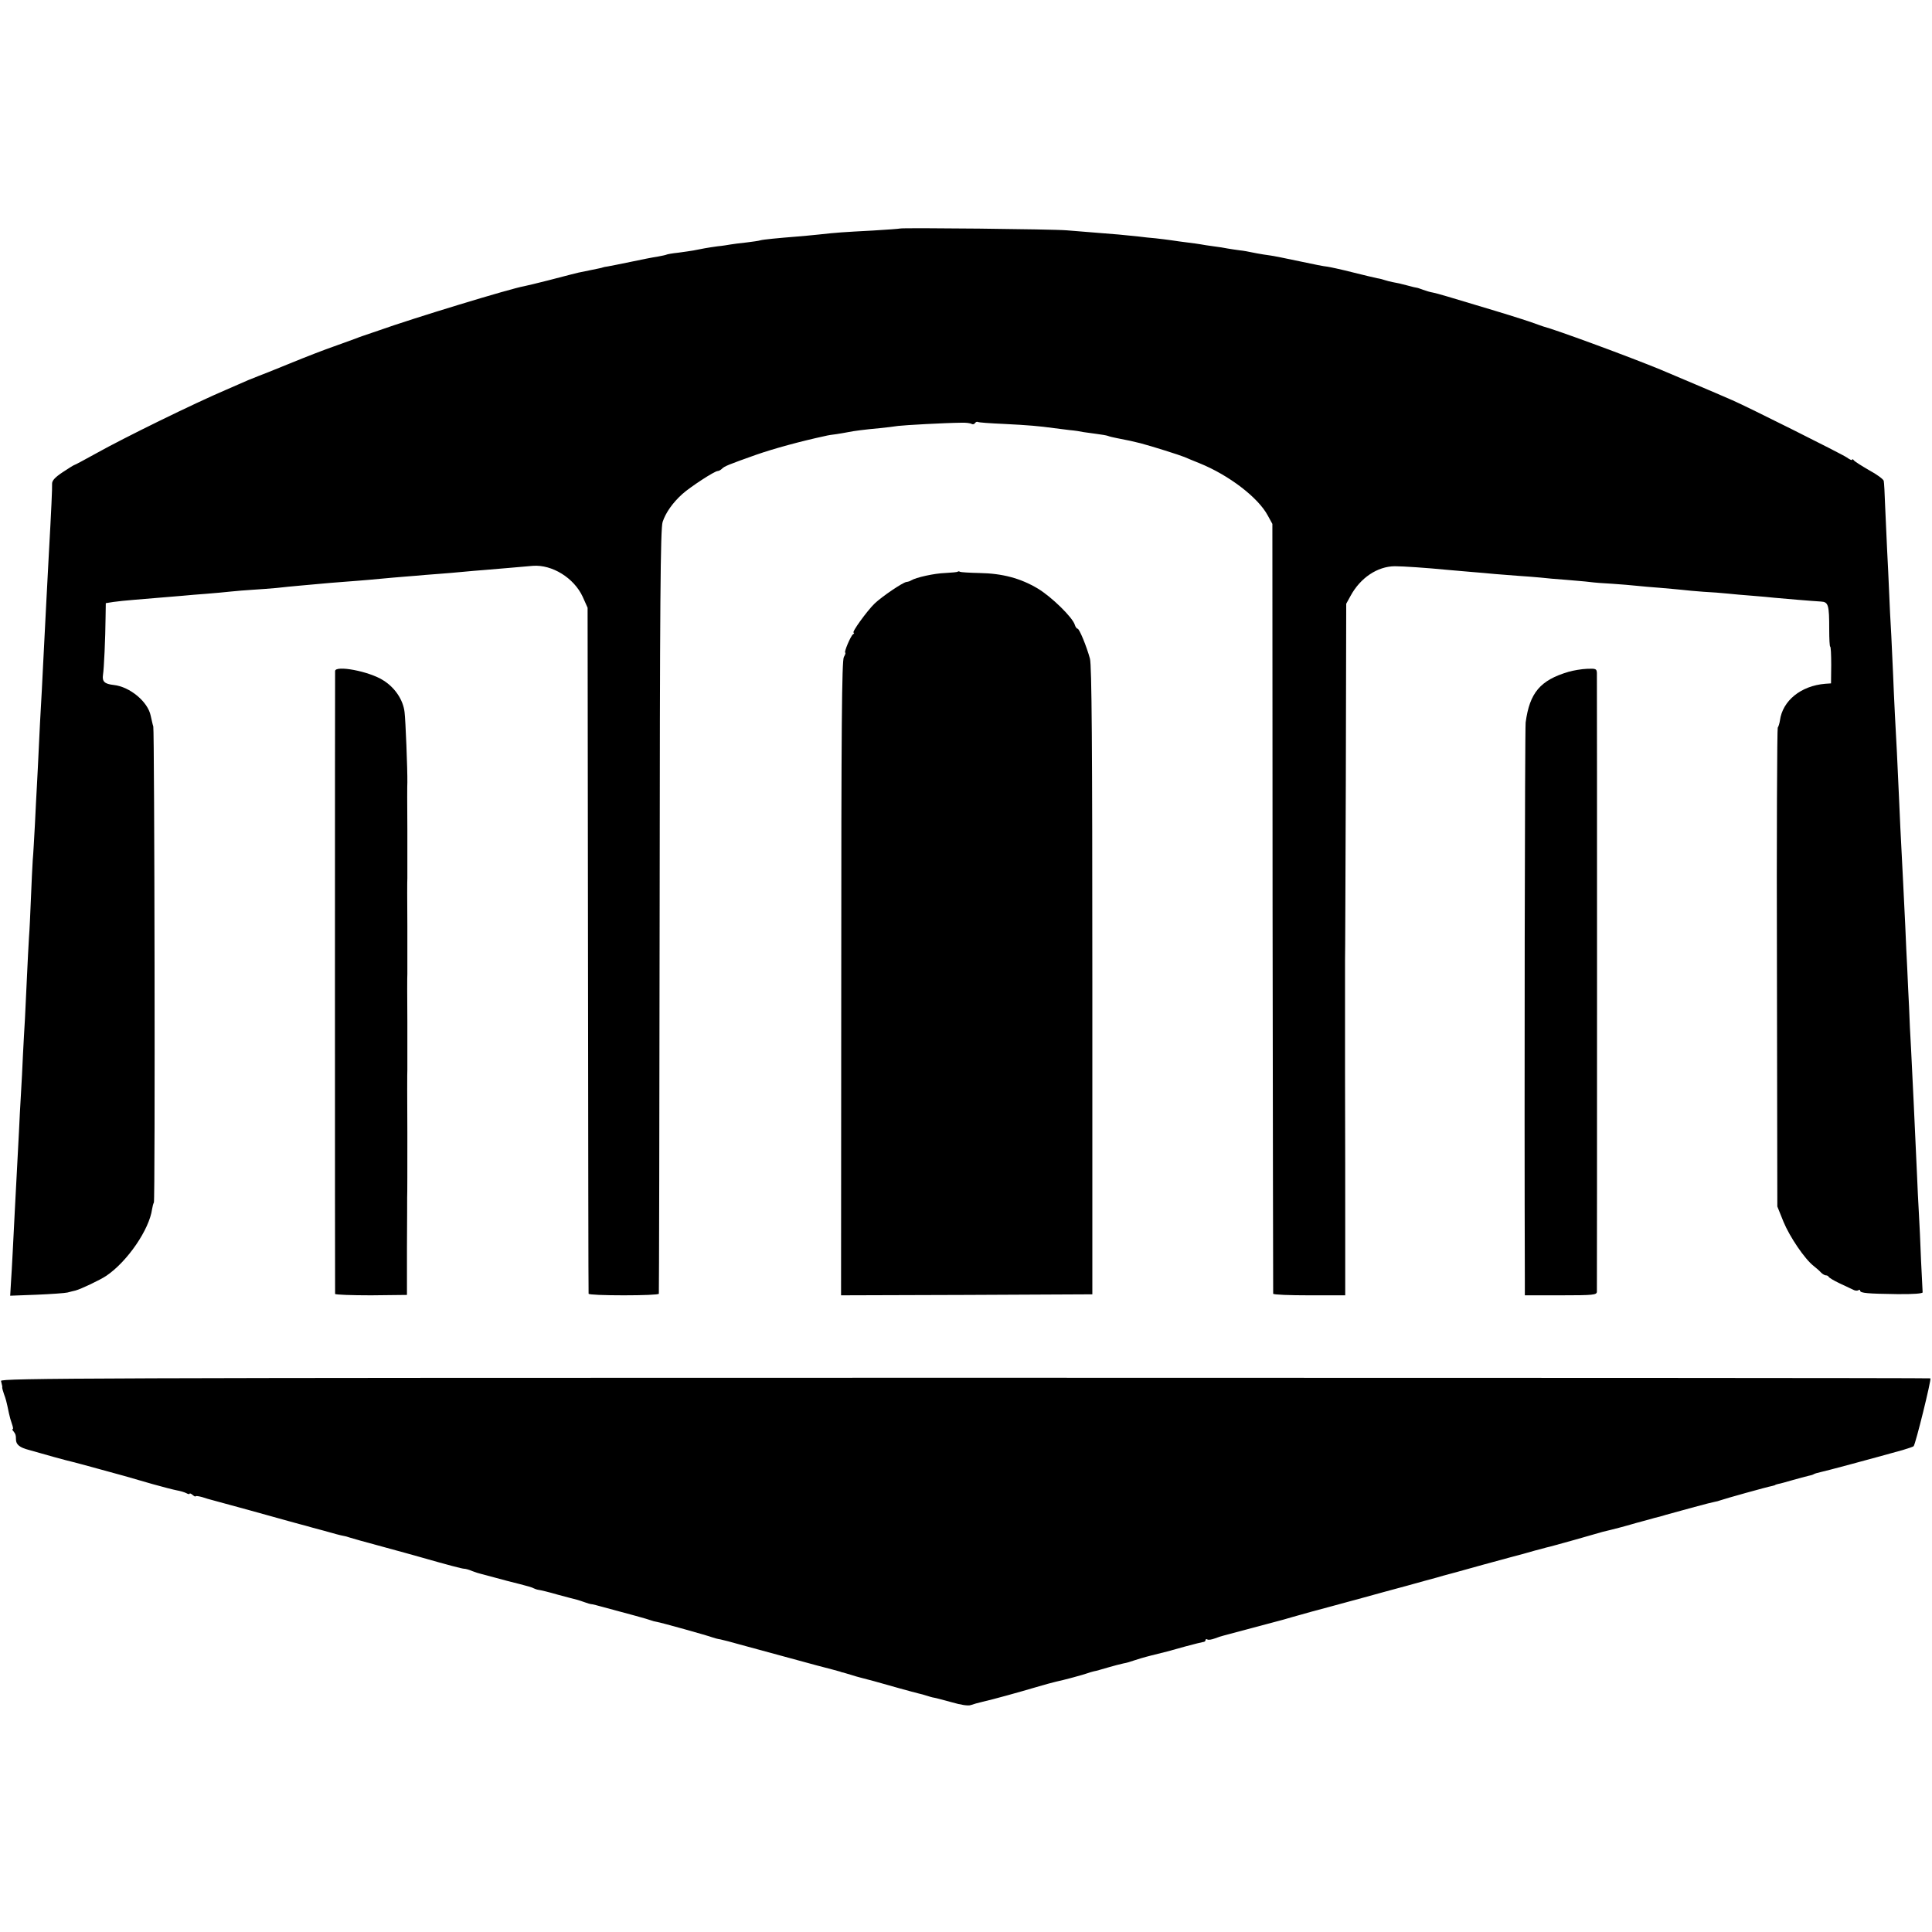
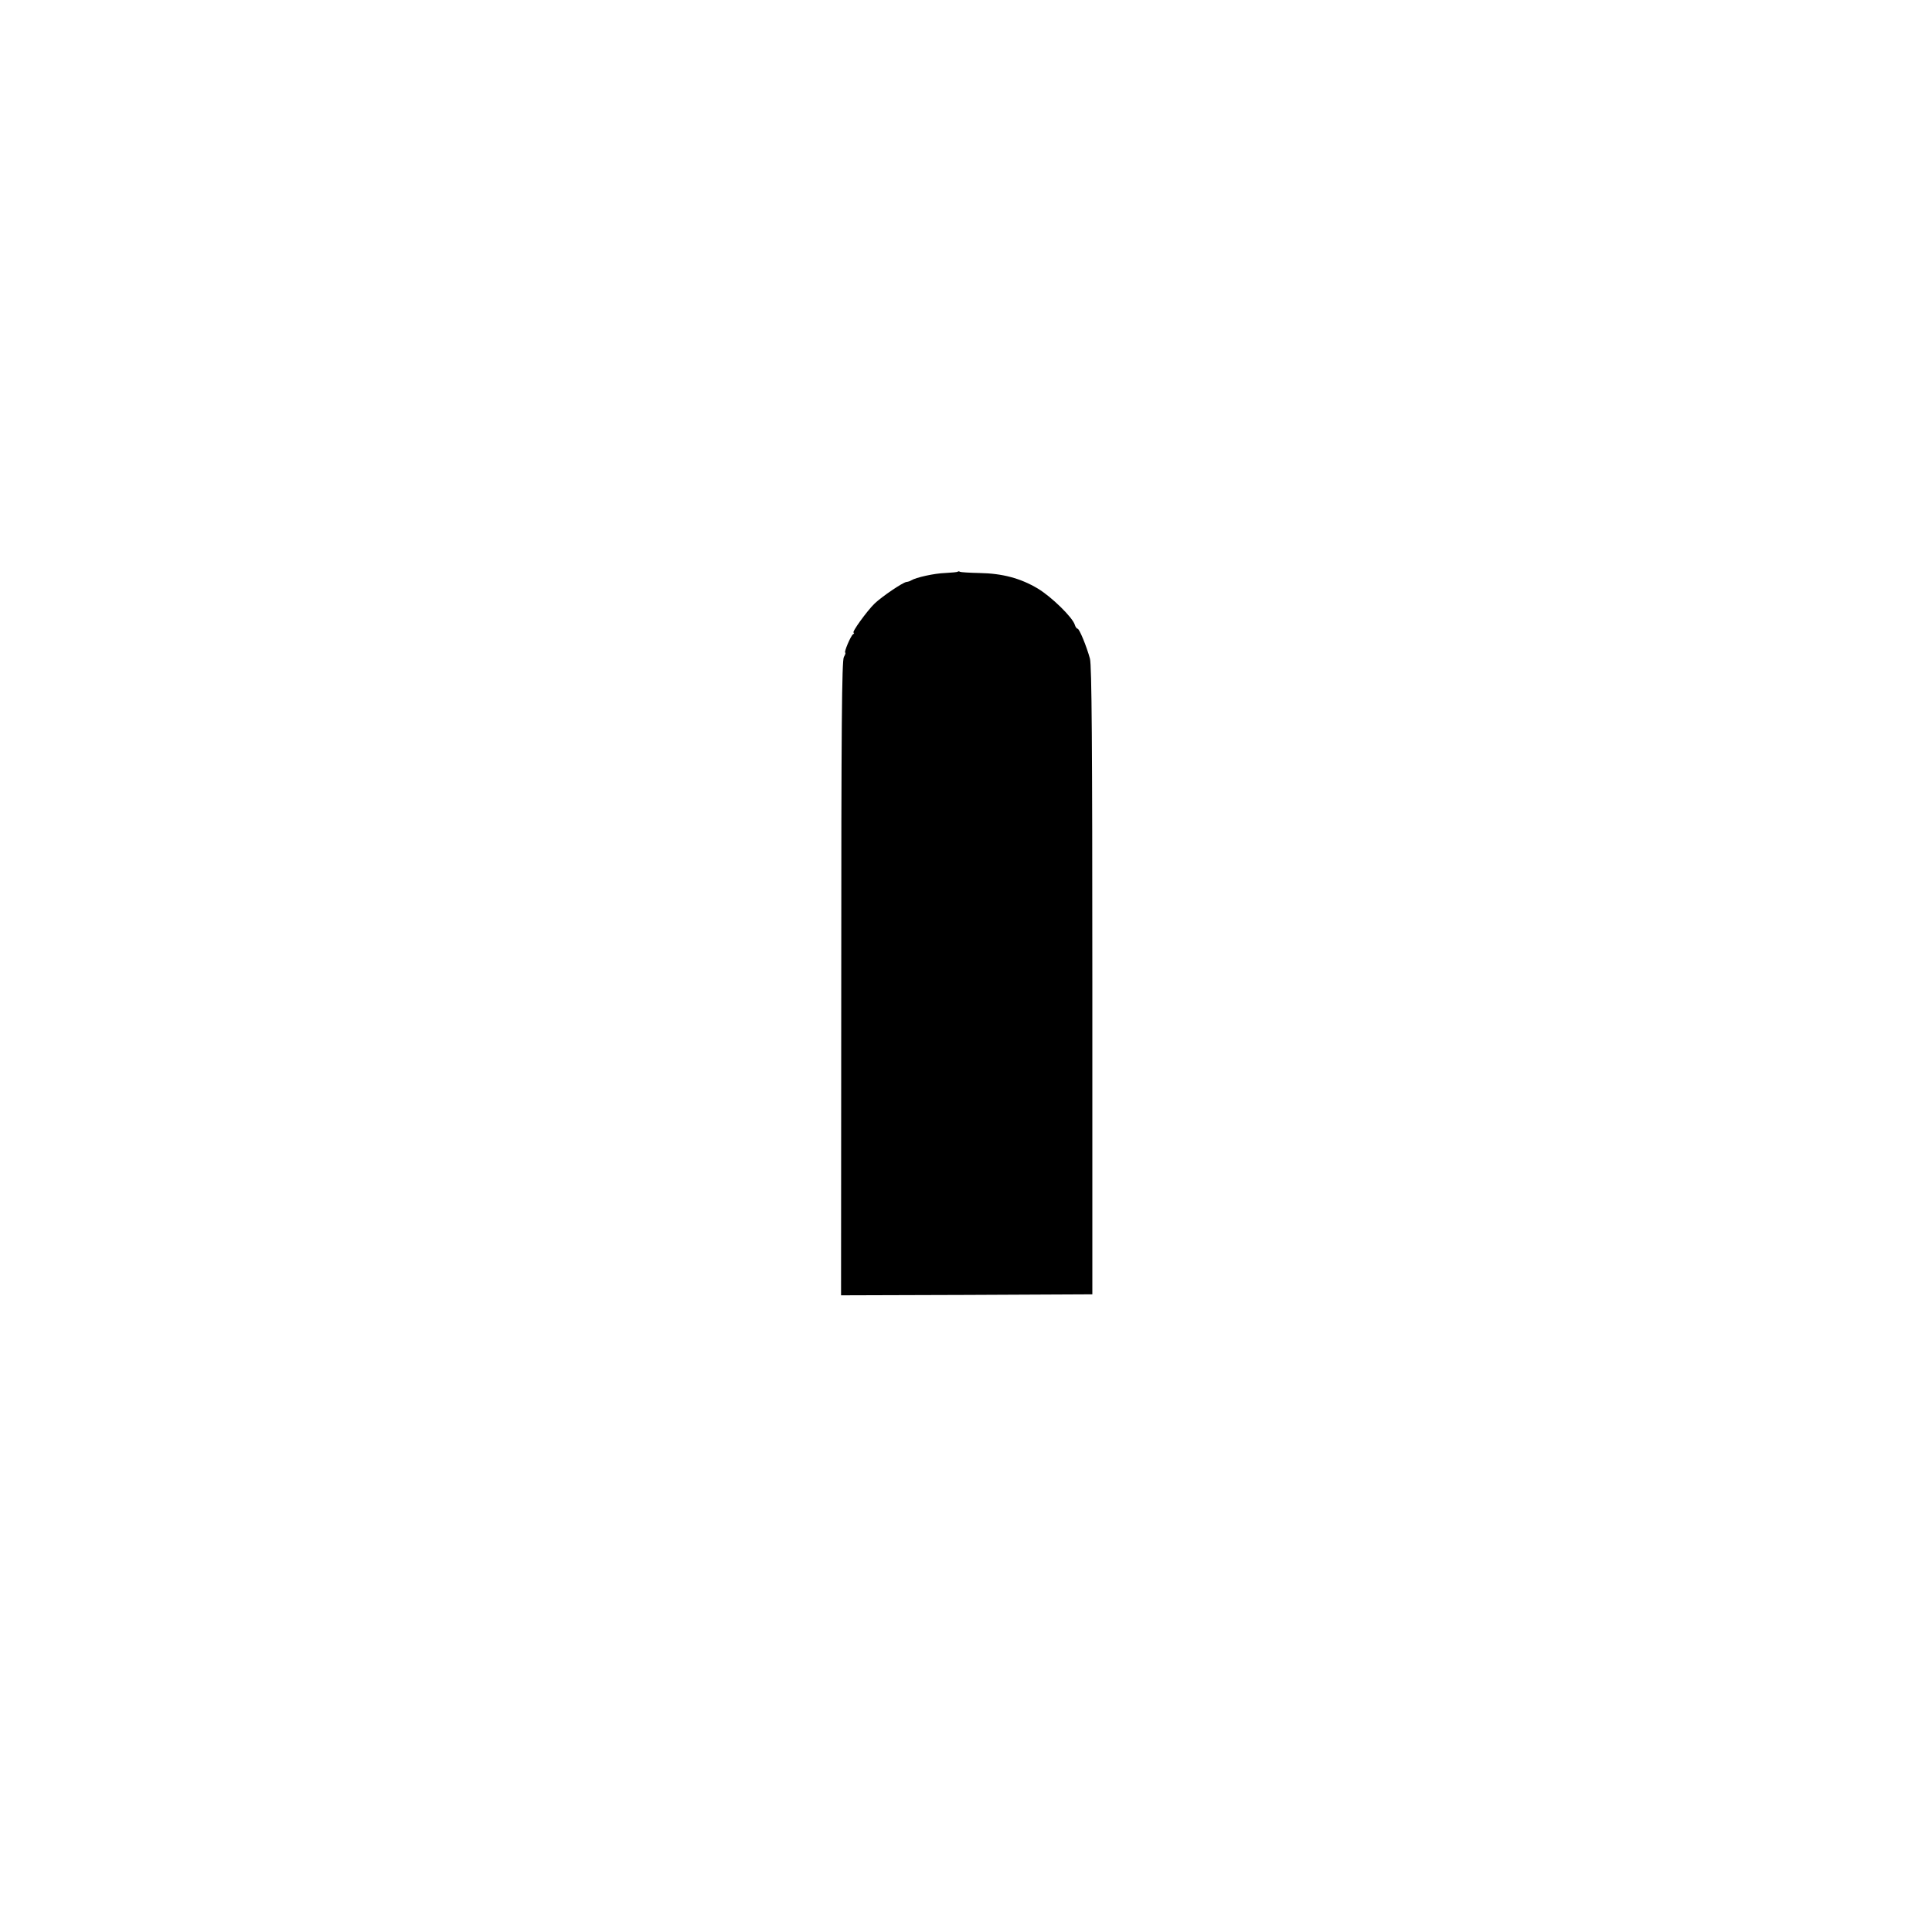
<svg xmlns="http://www.w3.org/2000/svg" version="1.0" width="968pt" height="968pt" viewBox="0 0 968 968" preserveAspectRatio="xMidYMid meet">
  <g transform="translate(0,968) scale(0.1,-0.1)" fill="#000000" stroke="none">
-     <path d="M4509 8535 c-2 -1 -62 -6 -134 -10 -150 -8 -183 -10 -272 -20 -36 -4 -84 -8 -107 -10 -100 -8 -172 -15 -186 -19 -8 -3 -40 -7 -71 -11 -31 -3 -67 -8 -79 -10 -12 -2 -41 -7 -64 -9 -45 -6 -89 -14 -122 -21 -11 -2 -45 -7 -75 -11 -30 -3 -57 -8 -60 -10 -4 -2 -24 -6 -45 -10 -22 -3 -82 -15 -134 -26 -52 -11 -104 -21 -115 -23 -11 -1 -22 -4 -25 -5 -3 -1 -9 -3 -15 -4 -9 -2 -60 -12 -107 -22 -21 -5 -25 -6 -152 -39 -55 -14 -109 -27 -120 -29 -69 -12 -558 -161 -726 -221 -41 -14 -79 -27 -85 -29 -5 -2 -21 -7 -35 -13 -14 -5 -61 -22 -105 -38 -44 -15 -145 -54 -225 -87 -80 -33 -149 -60 -155 -62 -5 -2 -28 -11 -50 -20 -22 -10 -71 -31 -110 -48 -162 -69 -511 -240 -654 -320 -58 -32 -106 -58 -109 -58 -2 0 -28 -16 -58 -36 -39 -26 -53 -42 -53 -57 1 -20 -4 -135 -16 -347 -8 -144 -18 -348 -30 -580 -3 -69 -8 -154 -10 -190 -2 -36 -7 -123 -10 -195 -3 -71 -8 -161 -10 -200 -2 -38 -7 -126 -10 -195 -4 -69 -8 -150 -11 -180 -2 -30 -6 -116 -9 -190 -3 -74 -7 -164 -10 -200 -2 -36 -7 -123 -10 -195 -3 -71 -8 -166 -10 -210 -3 -44 -7 -125 -10 -180 -2 -55 -7 -143 -10 -195 -3 -52 -8 -138 -10 -190 -3 -52 -7 -138 -10 -190 -3 -52 -7 -138 -10 -190 -9 -174 -15 -304 -20 -374 l-4 -68 132 5 c73 3 142 8 155 11 12 3 30 8 40 10 27 7 124 53 155 74 106 72 215 232 229 334 2 13 6 28 9 33 7 12 3 2363 -3 2385 -3 8 -8 33 -13 54 -14 70 -104 145 -185 154 -46 5 -59 17 -54 51 5 30 12 182 13 293 l1 66 38 6 c20 3 69 8 107 11 148 12 192 16 240 20 28 3 82 7 120 10 39 3 93 8 120 11 28 3 77 7 110 9 33 2 87 6 120 9 33 4 87 9 120 12 33 3 78 7 100 9 22 2 76 7 120 10 44 3 100 8 125 10 25 2 79 7 120 11 41 3 91 8 110 9 19 2 69 6 110 9 41 3 100 8 130 11 30 3 78 7 105 9 28 2 86 7 130 11 44 4 96 8 115 10 96 7 205 -60 249 -154 l25 -56 2 -1715 c1 -943 2 -1718 3 -1722 0 -5 80 -8 176 -8 96 0 176 3 176 8 1 4 3 867 4 1917 1 1561 4 1917 15 1950 15 46 51 97 99 140 39 35 161 115 177 115 5 0 15 5 22 12 12 12 31 20 172 70 86 30 221 67 342 93 15 4 42 8 60 10 18 3 44 7 58 10 29 6 83 13 160 20 30 3 71 8 90 11 33 4 227 15 316 16 23 1 46 -2 52 -6 6 -3 13 -2 17 4 4 6 10 8 14 6 4 -3 63 -7 131 -10 122 -6 178 -11 250 -21 19 -2 55 -7 80 -10 25 -2 56 -7 69 -10 12 -2 42 -6 65 -9 23 -3 49 -7 57 -10 7 -3 28 -8 44 -11 61 -12 81 -16 120 -26 57 -15 196 -59 220 -69 11 -5 45 -19 75 -31 148 -60 294 -172 342 -262 l23 -42 1 -1925 c1 -1059 3 -1928 3 -1932 1 -5 82 -8 181 -8 l180 0 0 303 c0 166 0 536 -1 822 0 286 0 534 0 551 1 16 2 426 4 910 l2 879 22 40 c49 90 134 147 221 148 42 0 160 -8 262 -18 19 -2 71 -6 115 -10 44 -4 100 -8 125 -11 25 -2 76 -6 115 -9 38 -2 90 -7 115 -9 25 -3 81 -8 125 -11 44 -4 98 -8 120 -11 22 -3 74 -7 115 -9 41 -3 95 -7 120 -10 25 -3 77 -7 115 -10 39 -3 88 -8 110 -10 22 -3 72 -7 110 -10 39 -2 93 -6 120 -9 28 -3 84 -8 125 -11 41 -3 91 -8 110 -10 43 -4 195 -17 234 -19 37 -2 41 -18 41 -138 0 -49 2 -88 5 -88 3 0 5 -41 5 -92 l-1 -92 -29 -2 c-122 -10 -214 -85 -227 -184 -2 -14 -7 -30 -11 -36 -3 -6 -6 -549 -4 -1205 l2 -1194 31 -77 c31 -75 106 -186 151 -221 13 -10 30 -25 37 -33 8 -8 19 -14 24 -14 6 0 12 -3 14 -7 2 -5 26 -19 53 -32 28 -13 58 -27 68 -32 10 -6 22 -7 27 -4 6 4 10 3 10 -2 0 -12 39 -15 185 -17 82 -1 129 3 128 9 0 6 -4 78 -8 160 -3 83 -8 191 -11 240 -3 50 -7 133 -9 185 -15 330 -20 436 -30 635 -4 61 -8 155 -10 210 -3 55 -7 141 -9 190 -3 50 -7 146 -10 215 -3 69 -8 170 -11 225 -13 257 -17 326 -20 410 -8 182 -14 303 -21 425 -3 69 -8 159 -9 200 -2 41 -6 129 -9 195 -4 66 -9 165 -11 220 -2 55 -7 150 -10 210 -3 61 -7 160 -10 221 -2 61 -5 117 -7 125 -2 8 -34 32 -73 53 -38 22 -73 44 -77 50 -4 6 -8 7 -8 3 0 -5 -12 0 -27 11 -24 17 -504 257 -574 287 -91 40 -279 119 -359 153 -148 61 -518 198 -590 217 -3 1 -12 4 -20 7 -43 16 -117 40 -220 71 -242 73 -286 86 -310 91 -14 2 -36 9 -50 14 -14 5 -27 10 -30 10 -3 0 -25 5 -50 12 -25 7 -56 14 -70 16 -14 3 -32 7 -40 10 -8 3 -26 8 -40 10 -14 3 -70 16 -125 30 -55 14 -111 26 -125 28 -14 1 -70 12 -125 24 -109 23 -142 30 -195 37 -19 3 -46 8 -60 11 -13 3 -40 8 -60 10 -19 2 -46 7 -60 9 -14 3 -45 8 -70 11 -25 3 -54 8 -65 10 -11 2 -40 6 -65 9 -25 3 -61 8 -80 11 -19 3 -55 7 -80 10 -25 2 -63 6 -85 9 -22 2 -67 7 -100 10 -99 8 -207 17 -260 21 -63 6 -832 14 -836 9z" />
    <path d="M4799 6816 c-2 -3 -31 -5 -64 -7 -55 -2 -145 -22 -170 -37 -5 -4 -16 -7 -24 -8 -19 -3 -121 -72 -159 -108 -38 -37 -117 -146 -105 -146 4 0 3 -4 -3 -8 -12 -8 -47 -92 -39 -92 3 0 0 -10 -7 -22 -10 -18 -13 -345 -13 -1611 l-1 -1587 630 2 629 3 0 1570 c0 1185 -3 1581 -12 1615 -17 62 -53 150 -62 150 -4 0 -11 9 -14 20 -12 38 -117 140 -185 181 -87 52 -178 76 -292 78 -50 1 -95 4 -98 6 -4 3 -9 3 -11 1z" />
-     <path d="M1679 6318 c-1 -17 -1 -3111 0 -3121 1 -4 82 -7 180 -7 l180 2 0 236 c1 130 1 244 1 252 1 8 1 152 1 320 -1 168 -1 312 0 320 0 8 0 116 0 240 -1 124 -1 232 0 240 0 8 0 116 0 240 -1 124 -1 232 0 240 0 8 0 116 0 240 -1 124 -1 232 0 240 1 62 -9 314 -14 352 -7 62 -49 124 -108 160 -71 45 -238 76 -240 46z" />
-     <path d="M7859 6314 c-142 -42 -195 -105 -215 -254 -4 -33 -7 -1899 -4 -2797 l0 -73 180 0 c165 0 180 2 181 18 1 24 1 3071 0 3100 -1 21 -5 23 -50 21 -26 -1 -68 -8 -92 -15z" />
-     <path d="M5 2761 c2 -9 4 -18 5 -21 1 -3 2 -8 1 -12 0 -4 4 -19 9 -33 9 -24 12 -34 25 -97 3 -15 10 -39 15 -53 5 -14 7 -25 4 -25 -4 0 -2 -6 4 -12 10 -13 12 -18 12 -40 0 -26 19 -41 66 -53 27 -8 83 -23 124 -35 41 -11 84 -23 95 -25 11 -3 70 -18 130 -35 119 -32 135 -37 270 -76 50 -14 104 -28 120 -31 17 -3 38 -9 48 -14 9 -5 17 -7 17 -3 0 3 7 1 15 -6 8 -7 15 -10 15 -7 0 3 15 1 33 -4 17 -6 39 -12 47 -14 64 -17 329 -90 385 -106 39 -11 77 -21 85 -23 8 -3 51 -14 95 -26 44 -13 87 -24 95 -25 8 -1 22 -5 30 -8 8 -3 83 -24 165 -46 83 -23 166 -45 185 -51 147 -42 216 -60 226 -60 7 0 25 -5 41 -12 15 -6 35 -12 44 -14 8 -2 42 -11 75 -20 32 -9 86 -23 119 -31 32 -8 64 -17 69 -21 6 -3 17 -7 26 -8 8 -1 51 -11 95 -24 44 -12 87 -23 95 -25 8 -2 26 -8 40 -13 14 -5 27 -9 30 -9 3 0 14 -2 25 -5 180 -48 263 -71 275 -76 8 -3 22 -7 30 -8 17 -2 257 -69 280 -78 8 -3 26 -8 40 -10 14 -3 57 -14 95 -25 114 -31 283 -77 390 -106 55 -14 106 -28 113 -30 7 -3 14 -5 17 -5 3 -1 19 -6 37 -11 18 -6 40 -12 48 -14 18 -4 99 -26 200 -55 41 -11 83 -23 93 -25 10 -2 28 -7 40 -11 12 -4 29 -9 37 -10 8 -1 48 -12 89 -23 44 -13 82 -19 95 -14 22 7 28 9 61 17 46 10 186 49 260 71 44 13 91 26 105 29 35 7 142 36 160 43 8 3 22 7 30 9 8 1 40 10 70 19 30 9 66 18 80 21 14 2 36 9 50 14 14 5 54 17 90 26 77 19 75 18 170 45 41 11 81 21 88 22 6 0 12 4 12 9 0 5 4 7 9 4 5 -4 22 -1 38 5 15 6 35 12 43 14 8 2 76 20 150 40 74 20 142 38 150 40 8 3 74 21 145 41 72 19 155 42 185 50 30 8 62 17 70 19 14 4 185 51 220 60 8 2 49 14 90 25 41 11 82 22 90 25 8 2 98 26 200 55 102 28 192 52 200 54 8 2 35 10 60 17 25 7 52 14 60 16 8 1 71 19 140 38 69 20 132 38 140 40 55 13 105 26 170 45 41 11 82 22 91 25 9 2 34 8 55 15 75 21 229 63 244 65 8 1 22 5 30 8 22 8 233 67 260 72 8 2 15 4 15 5 0 1 7 3 15 5 8 1 40 10 71 19 31 9 66 18 78 21 11 2 25 6 29 9 5 3 19 7 33 10 21 4 263 69 413 111 26 8 51 16 54 19 10 11 90 336 84 340 -4 2 -2181 3 -4838 3 -4402 0 -4831 -2 -4829 -16z" />
  </g>
</svg>